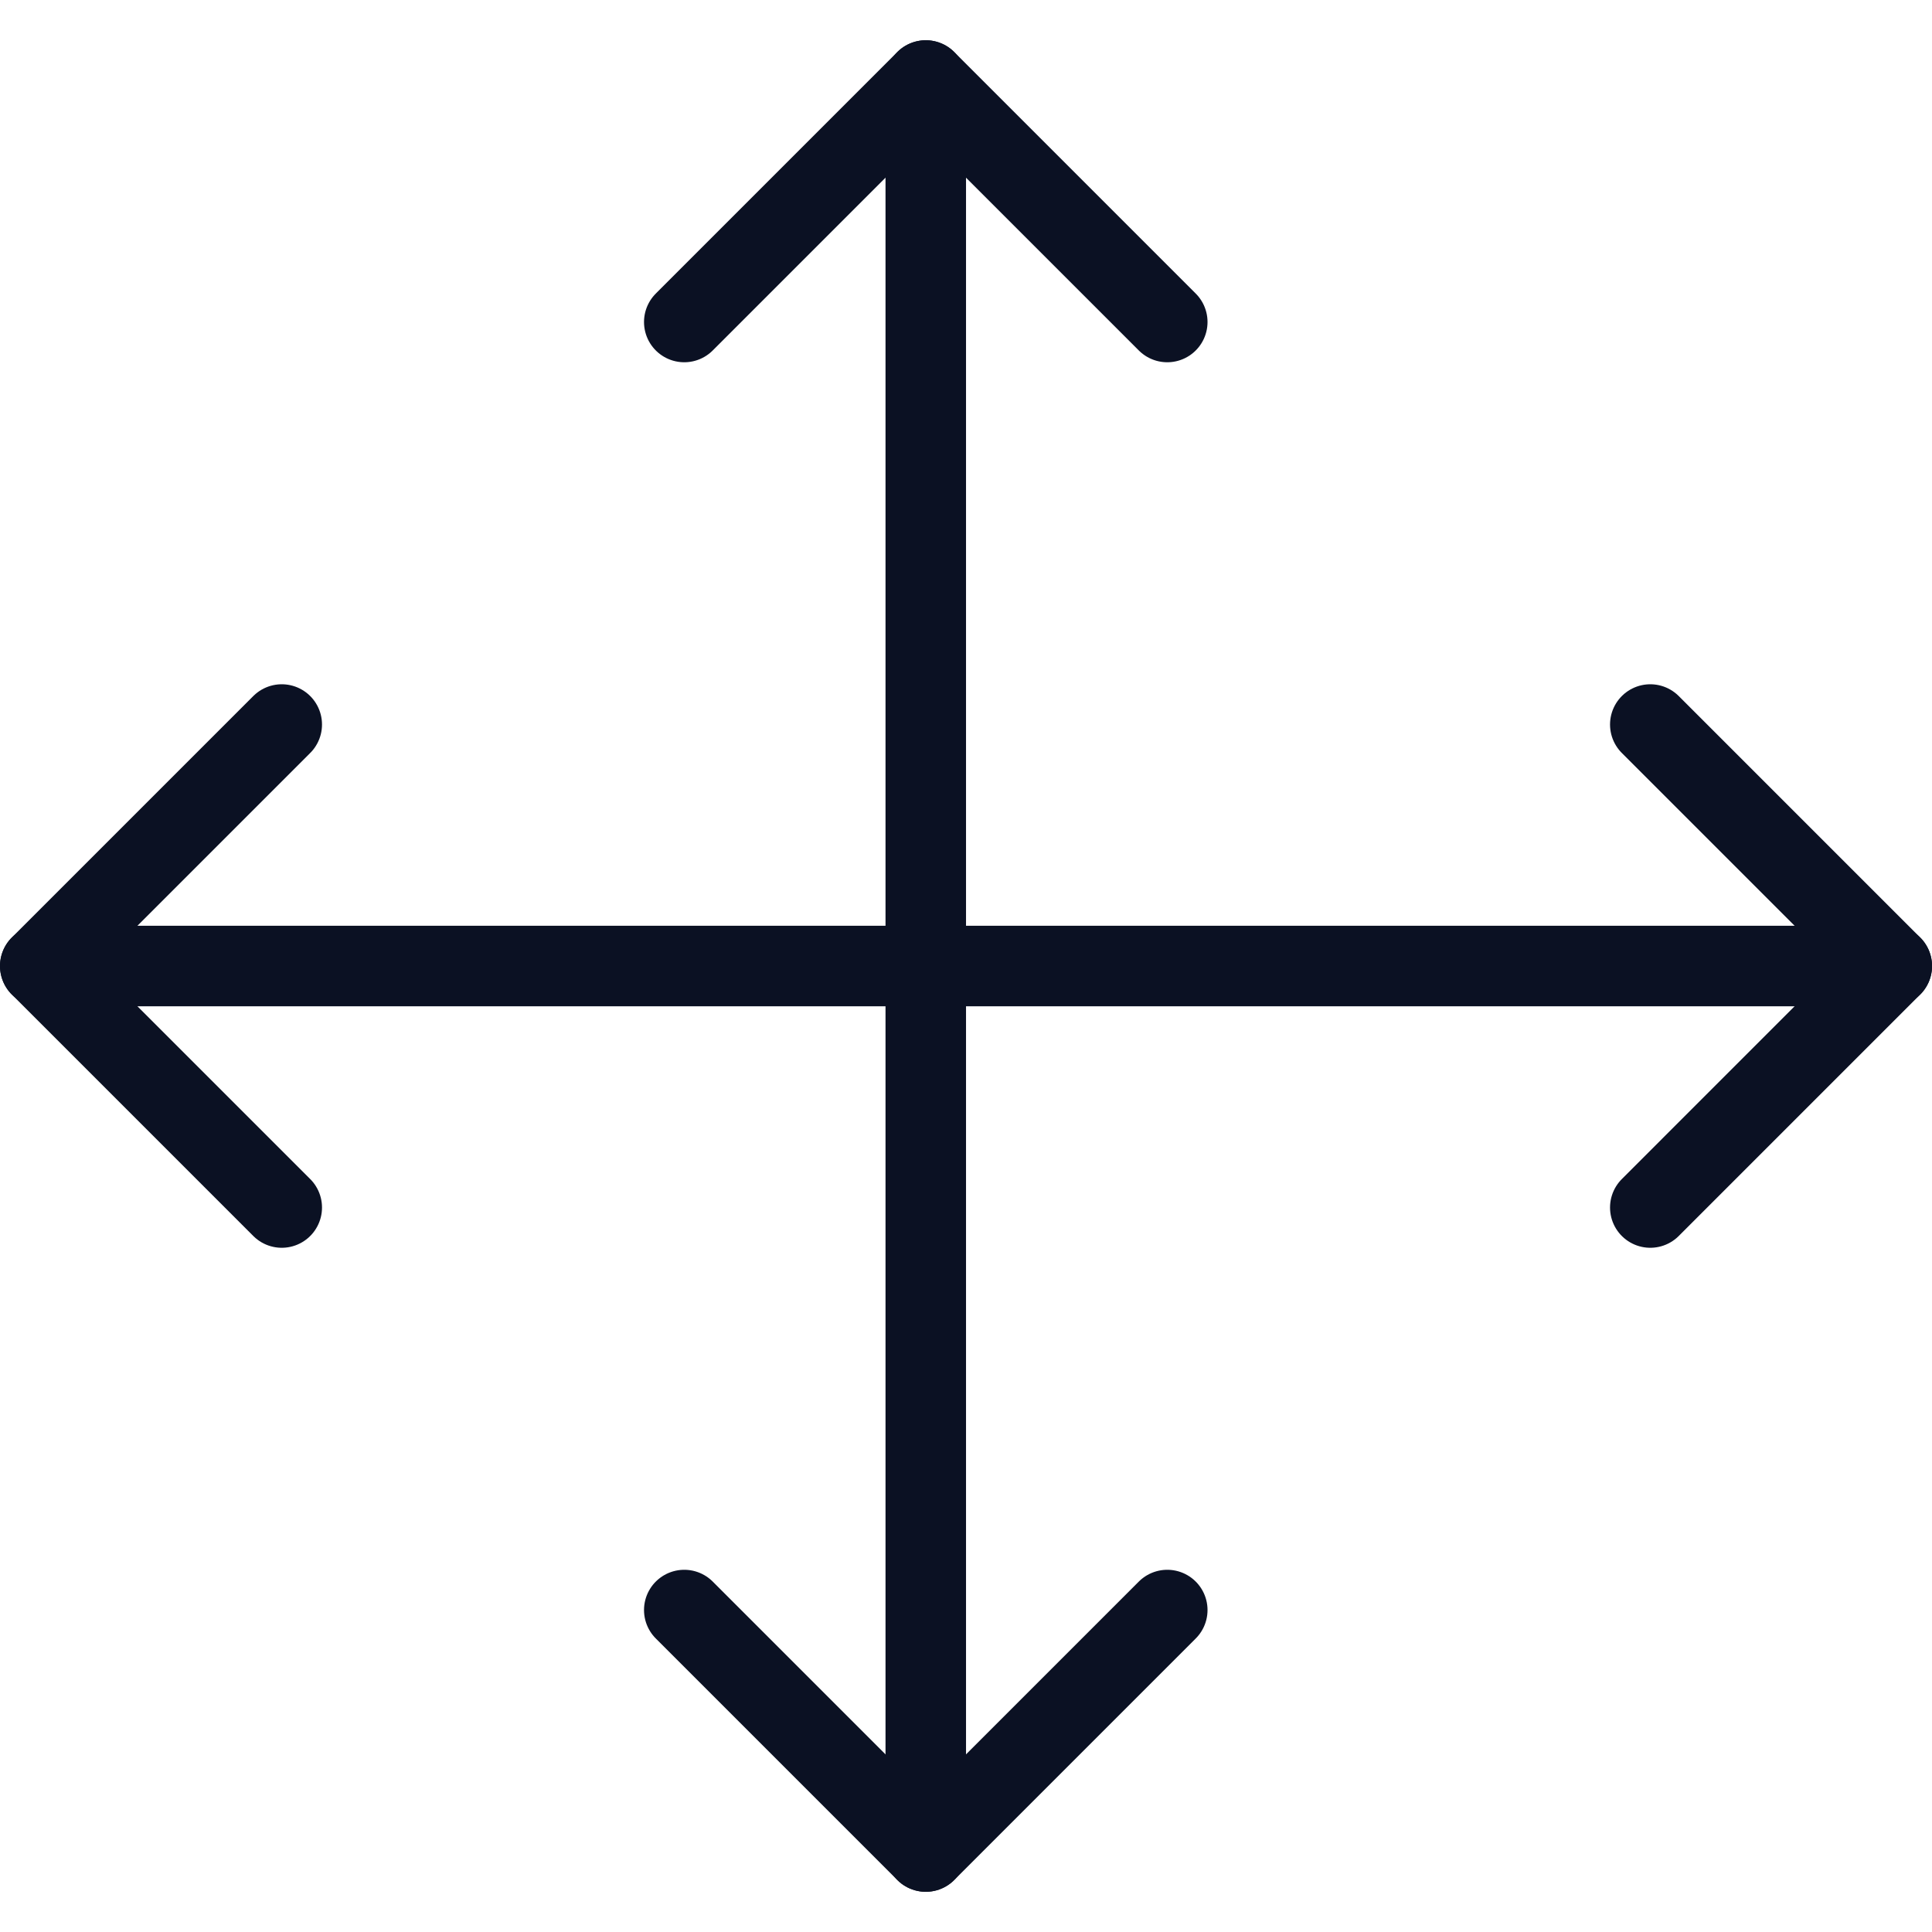
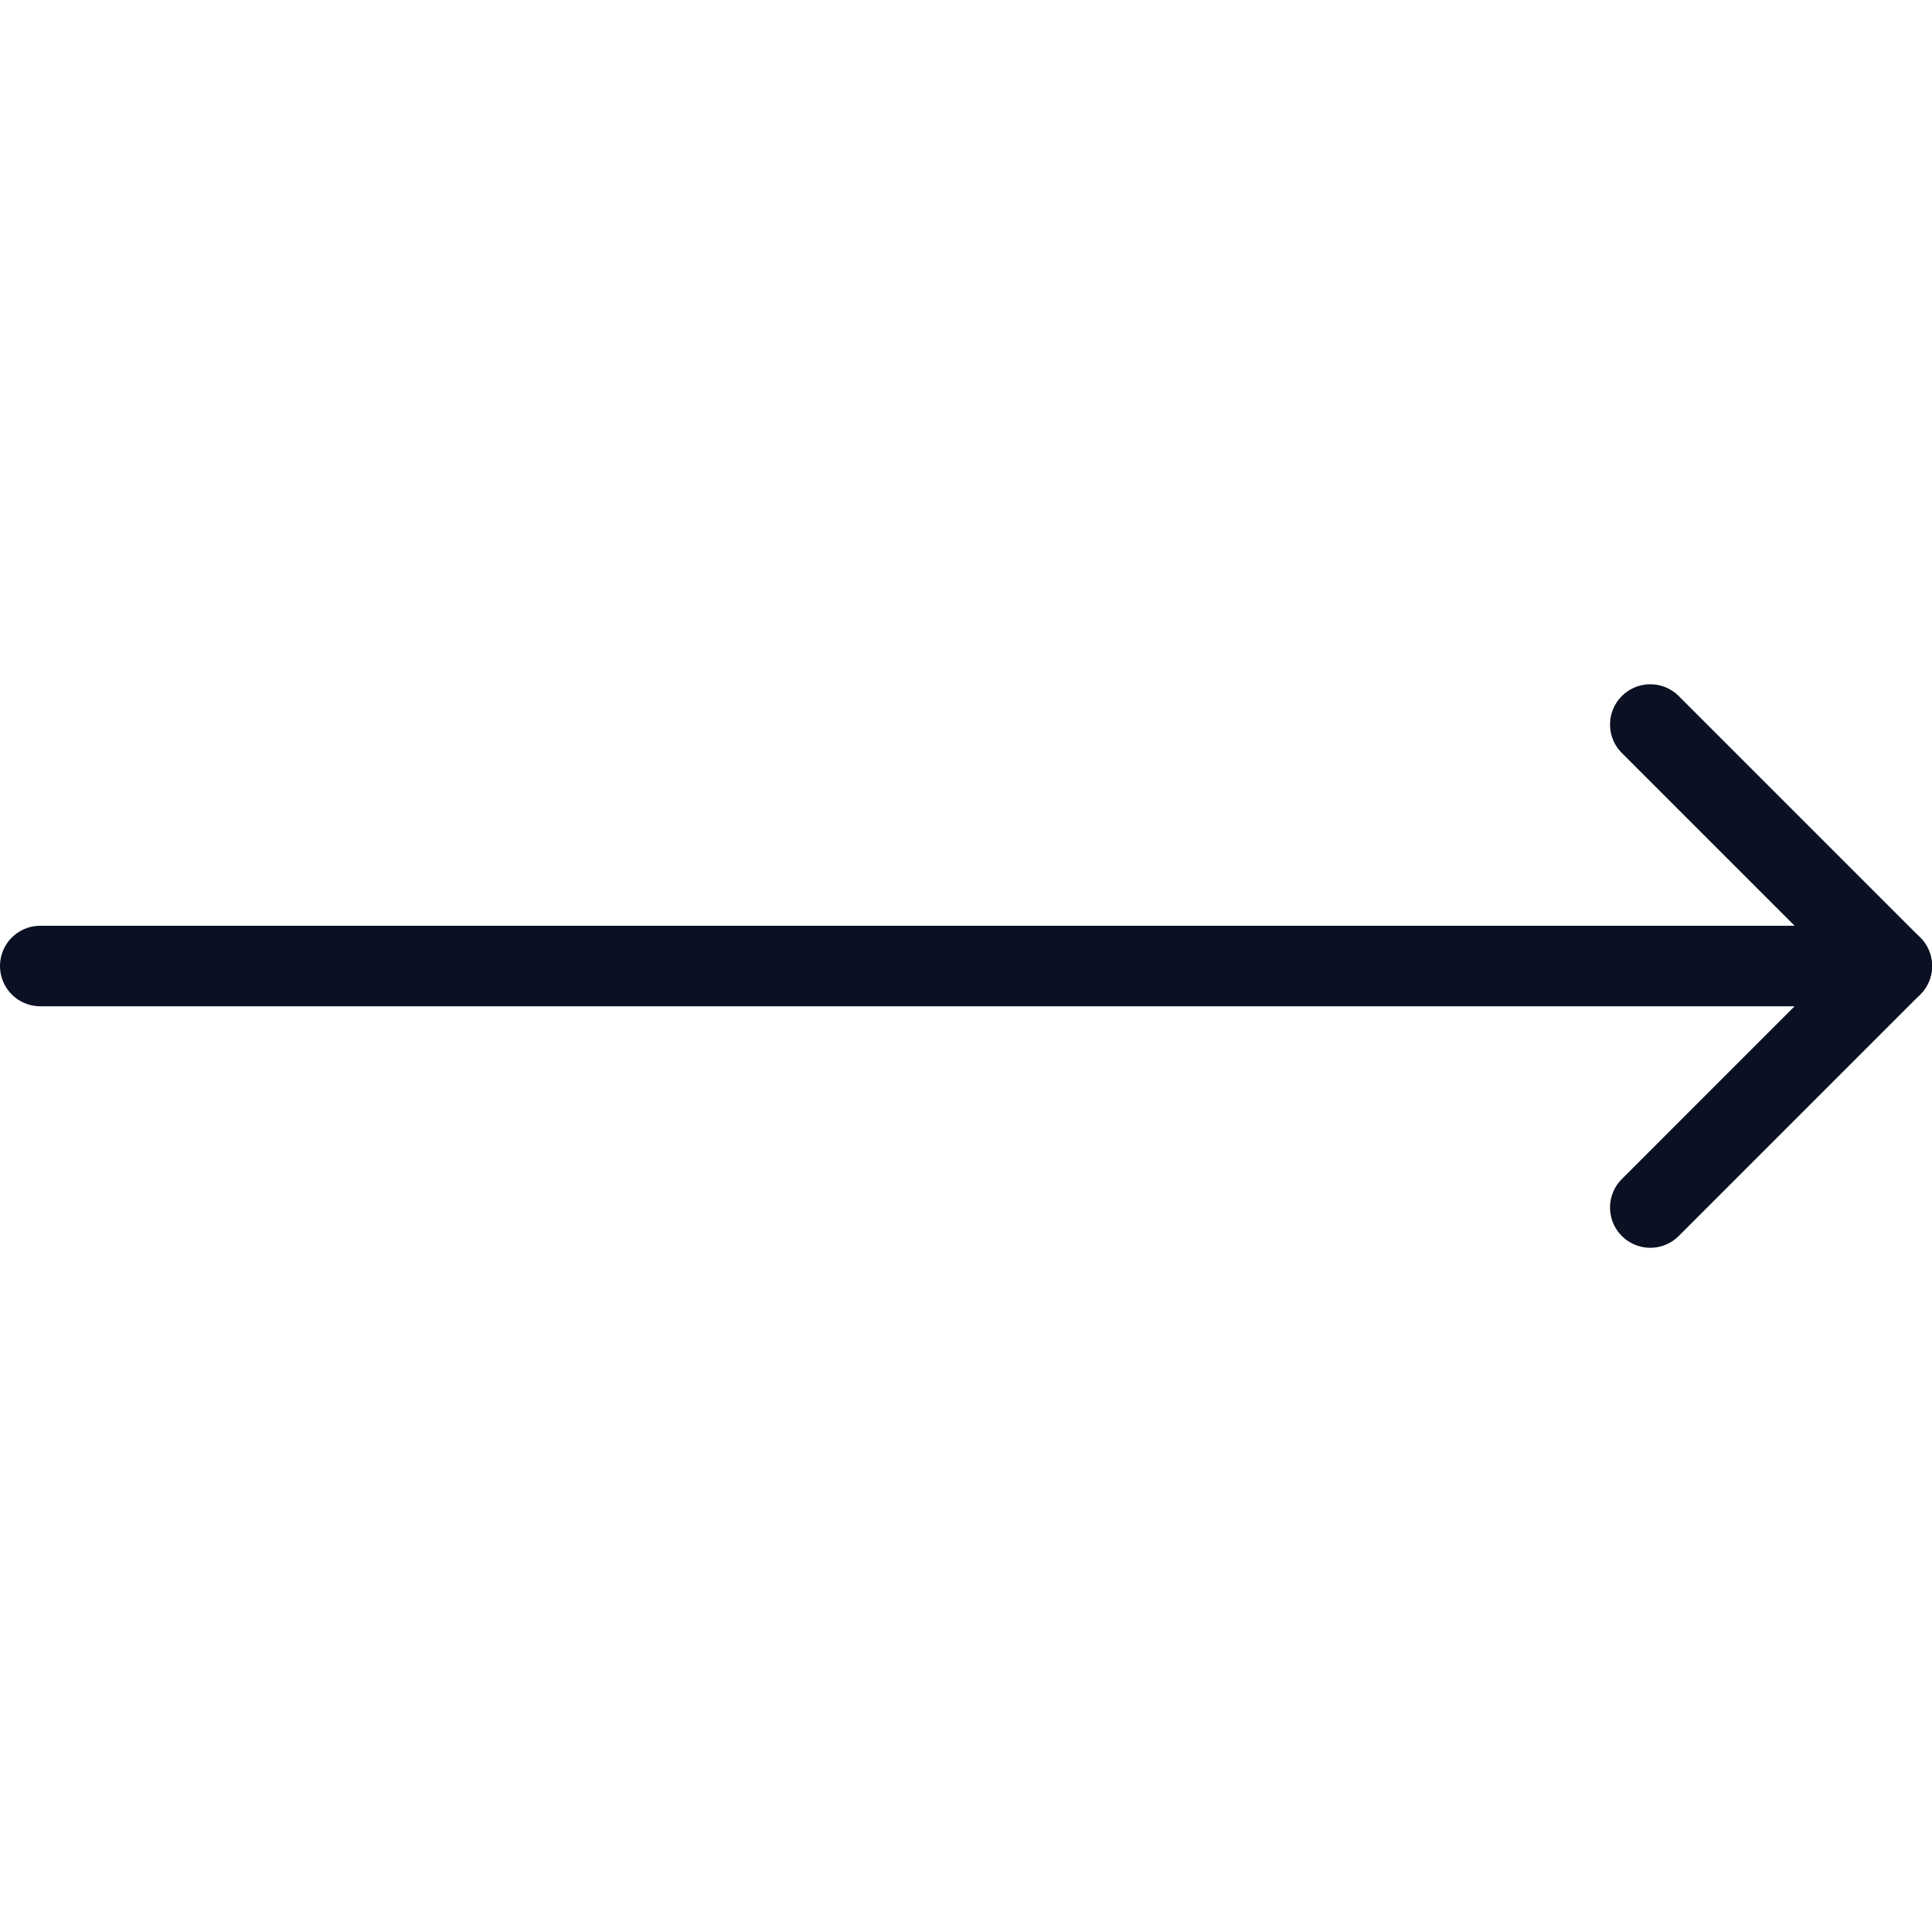
<svg xmlns="http://www.w3.org/2000/svg" viewBox="0 0 400 400">
  <g transform="matrix(16.667,0,0,16.667,0,0)">
    <defs>
      <style>.a{fill:none;stroke:#0B1123;stroke-linecap:round;stroke-linejoin:round;}</style>
    </defs>
    <title>diagram-all-direction-expand</title>
    <line class="a" x1="0.5" y1="12" x2="23.5" y2="12" />
-     <line class="a" x1="11.5" y1="1" x2="11.5" y2="23" />
-     <polyline class="a" points="8.5 4 11.5 1 14.5 4" />
    <polyline class="a" points="20.5 9 23.5 12 20.5 15" />
-     <polyline class="a" points="3.5 15 0.5 12 3.5 9" />
-     <polyline class="a" points="14.5 20 11.5 23 8.5 20" />
  </g>
</svg>